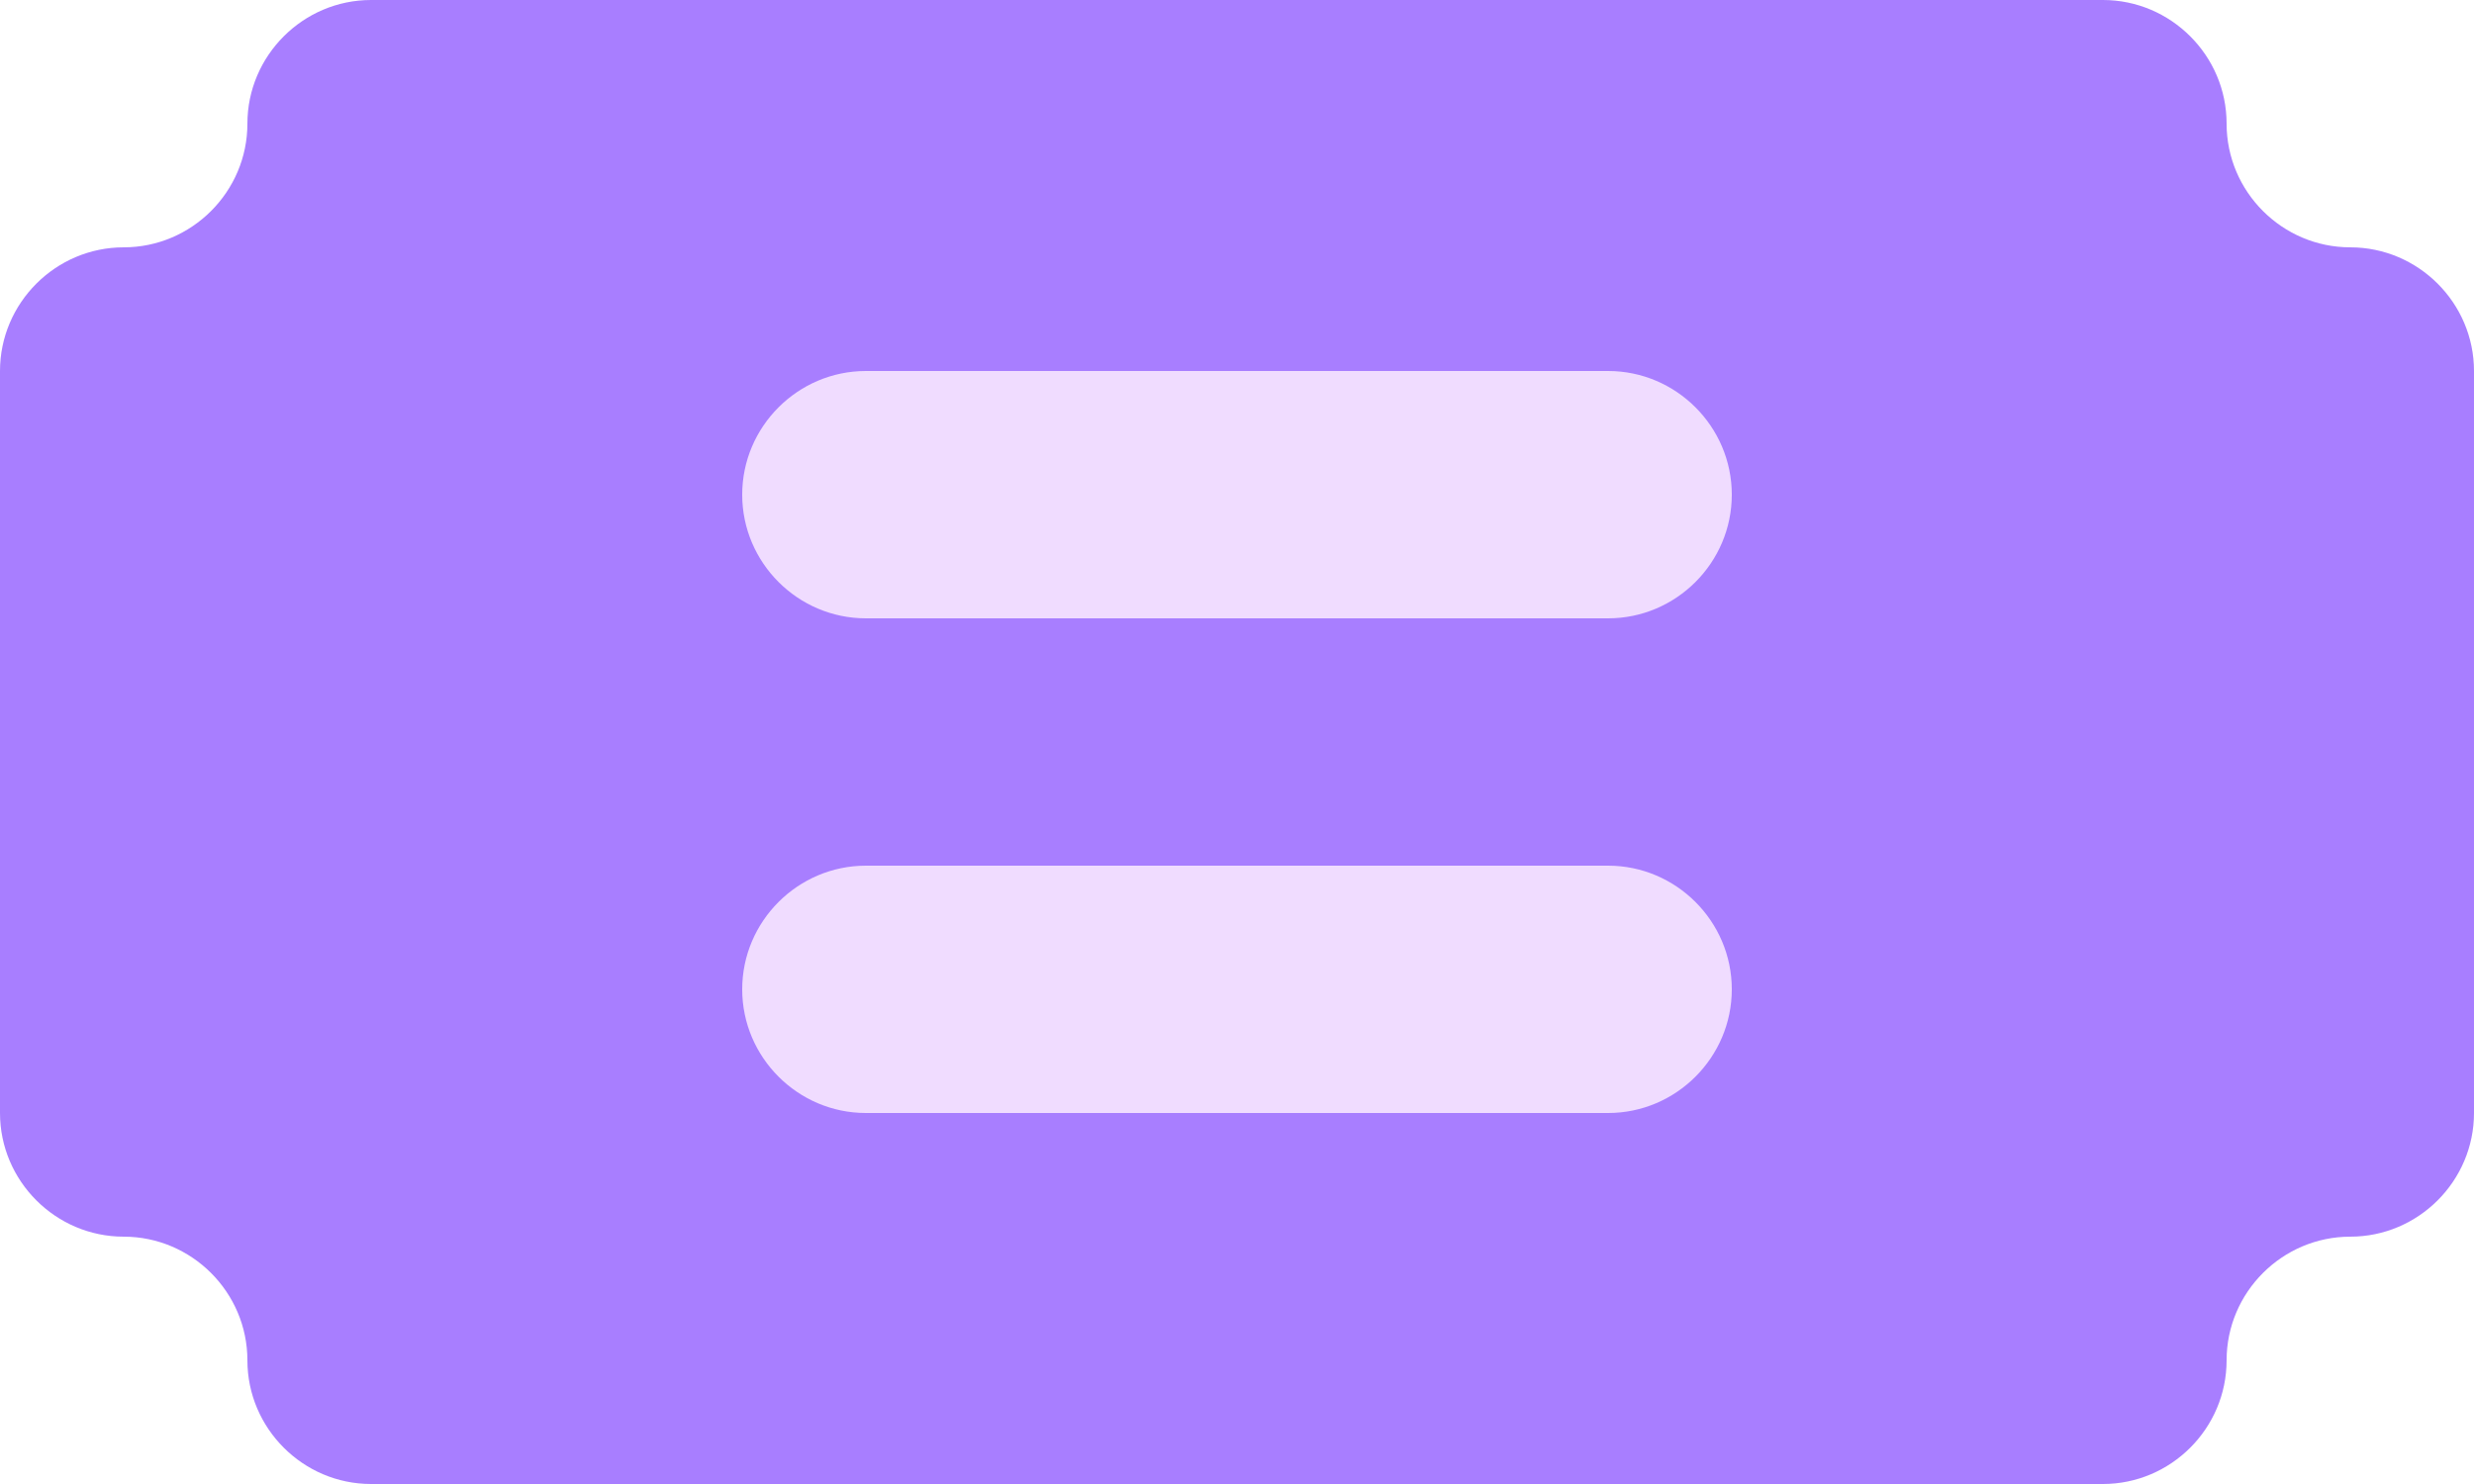
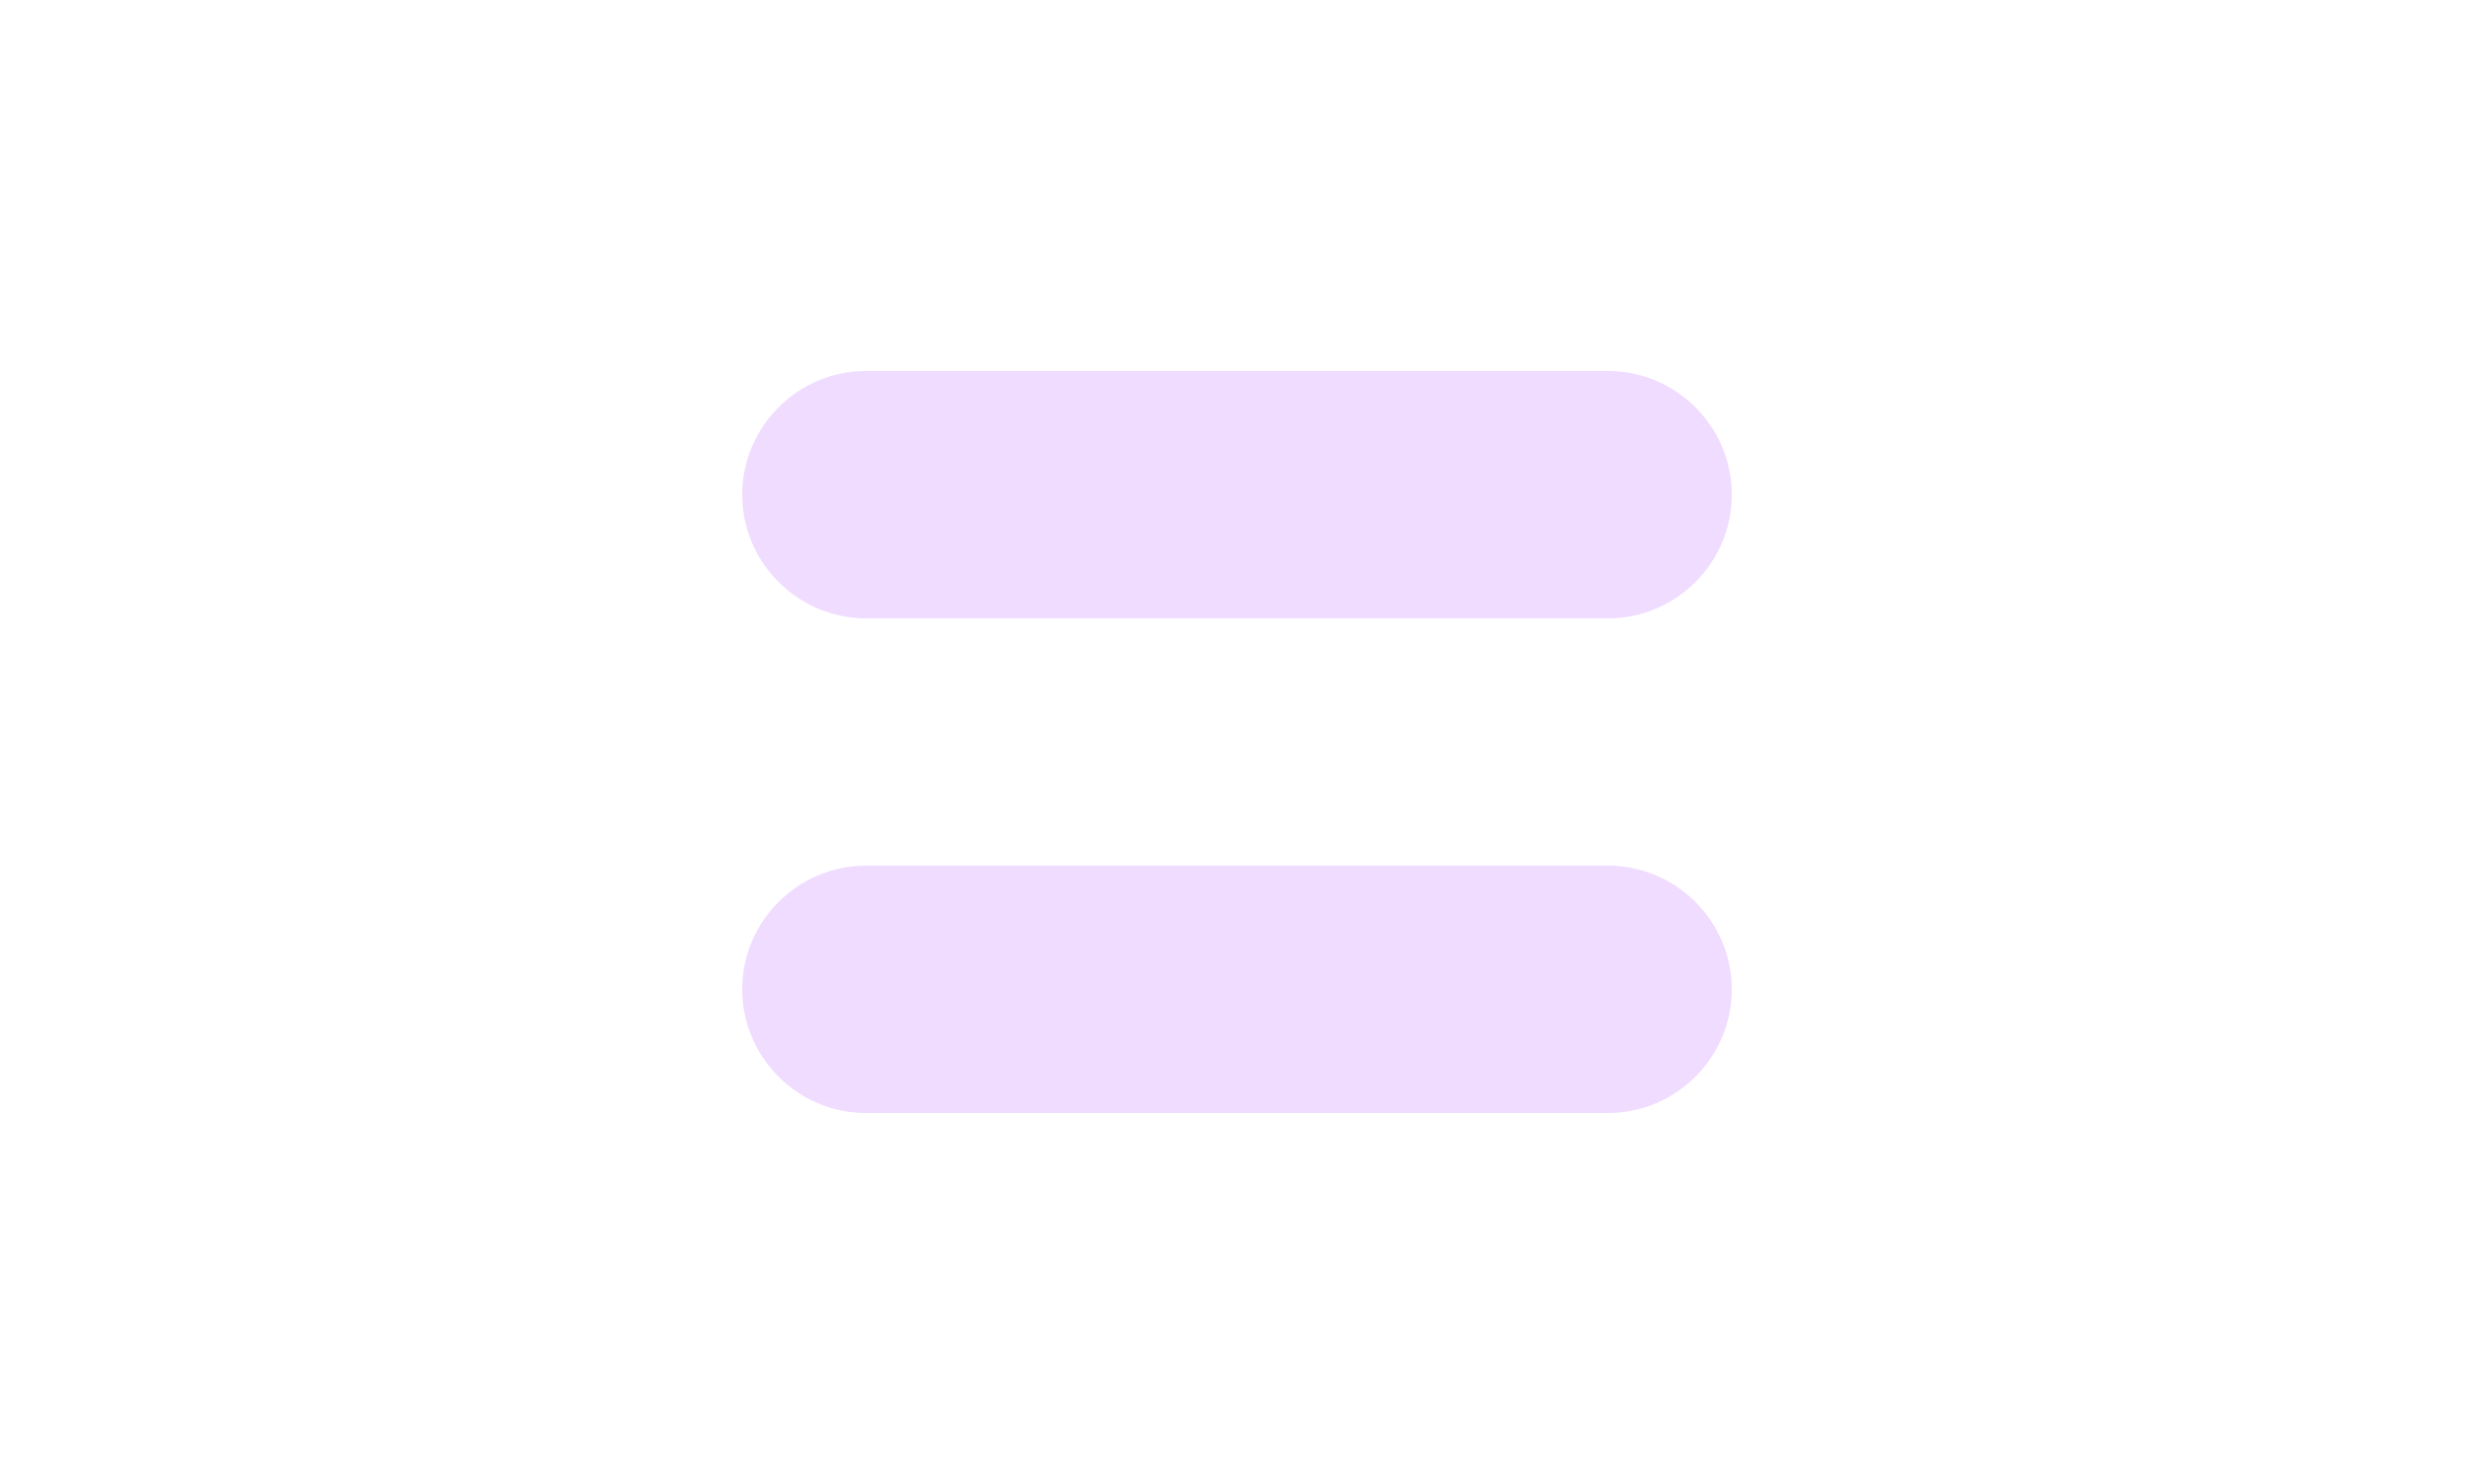
<svg xmlns="http://www.w3.org/2000/svg" id="uuid-ecb42aec-93f9-4a46-b487-c0b85f55e91e" viewBox="0 0 20 12">
  <defs>
    <style>.uuid-92f11447-7eaa-4fe0-ba6b-53aaacfb8d0b{fill:#f0dcff;}.uuid-92f11447-7eaa-4fe0-ba6b-53aaacfb8d0b,.uuid-f96a4bcd-a02a-47bc-af7a-d038ea11ad82{stroke-width:0px;}.uuid-f96a4bcd-a02a-47bc-af7a-d038ea11ad82{fill:#a87eff;}</style>
  </defs>
  <g id="uuid-d85125ae-3680-4b8d-ac73-27118ea07279">
    <g id="uuid-b9216574-ee70-415c-96b7-e8c4b7a5ae4c">
-       <path class="uuid-f96a4bcd-a02a-47bc-af7a-d038ea11ad82" d="M17,12H3c-.55,0-1-.45-1-1s-.45-1-1-1-1-.45-1-1V3c0-.55.45-1,1-1s1-.45,1-1,.45-1,1-1h14c.55,0,1,.45,1,1s.45,1,1,1,1,.45,1,1v6c0,.55-.45,1-1,1s-1,.45-1,1-.45,1-1,1Z" />
      <path class="uuid-92f11447-7eaa-4fe0-ba6b-53aaacfb8d0b" d="M13,5h-6c-.55,0-1-.45-1-1s.45-1,1-1h6c.55,0,1,.45,1,1s-.45,1-1,1Z" />
-       <path class="uuid-92f11447-7eaa-4fe0-ba6b-53aaacfb8d0b" d="M13,9h-6c-.55,0-1-.45-1-1s.45-1,1-1h6c.55,0,1,.45,1,1s-.45,1-1,1Z" />
+       <path class="uuid-92f11447-7eaa-4fe0-ba6b-53aaacfb8d0b" d="M13,9h-6c-.55,0-1-.45-1-1s.45-1,1-1h6c.55,0,1,.45,1,1s-.45,1-1,1" />
    </g>
  </g>
</svg>